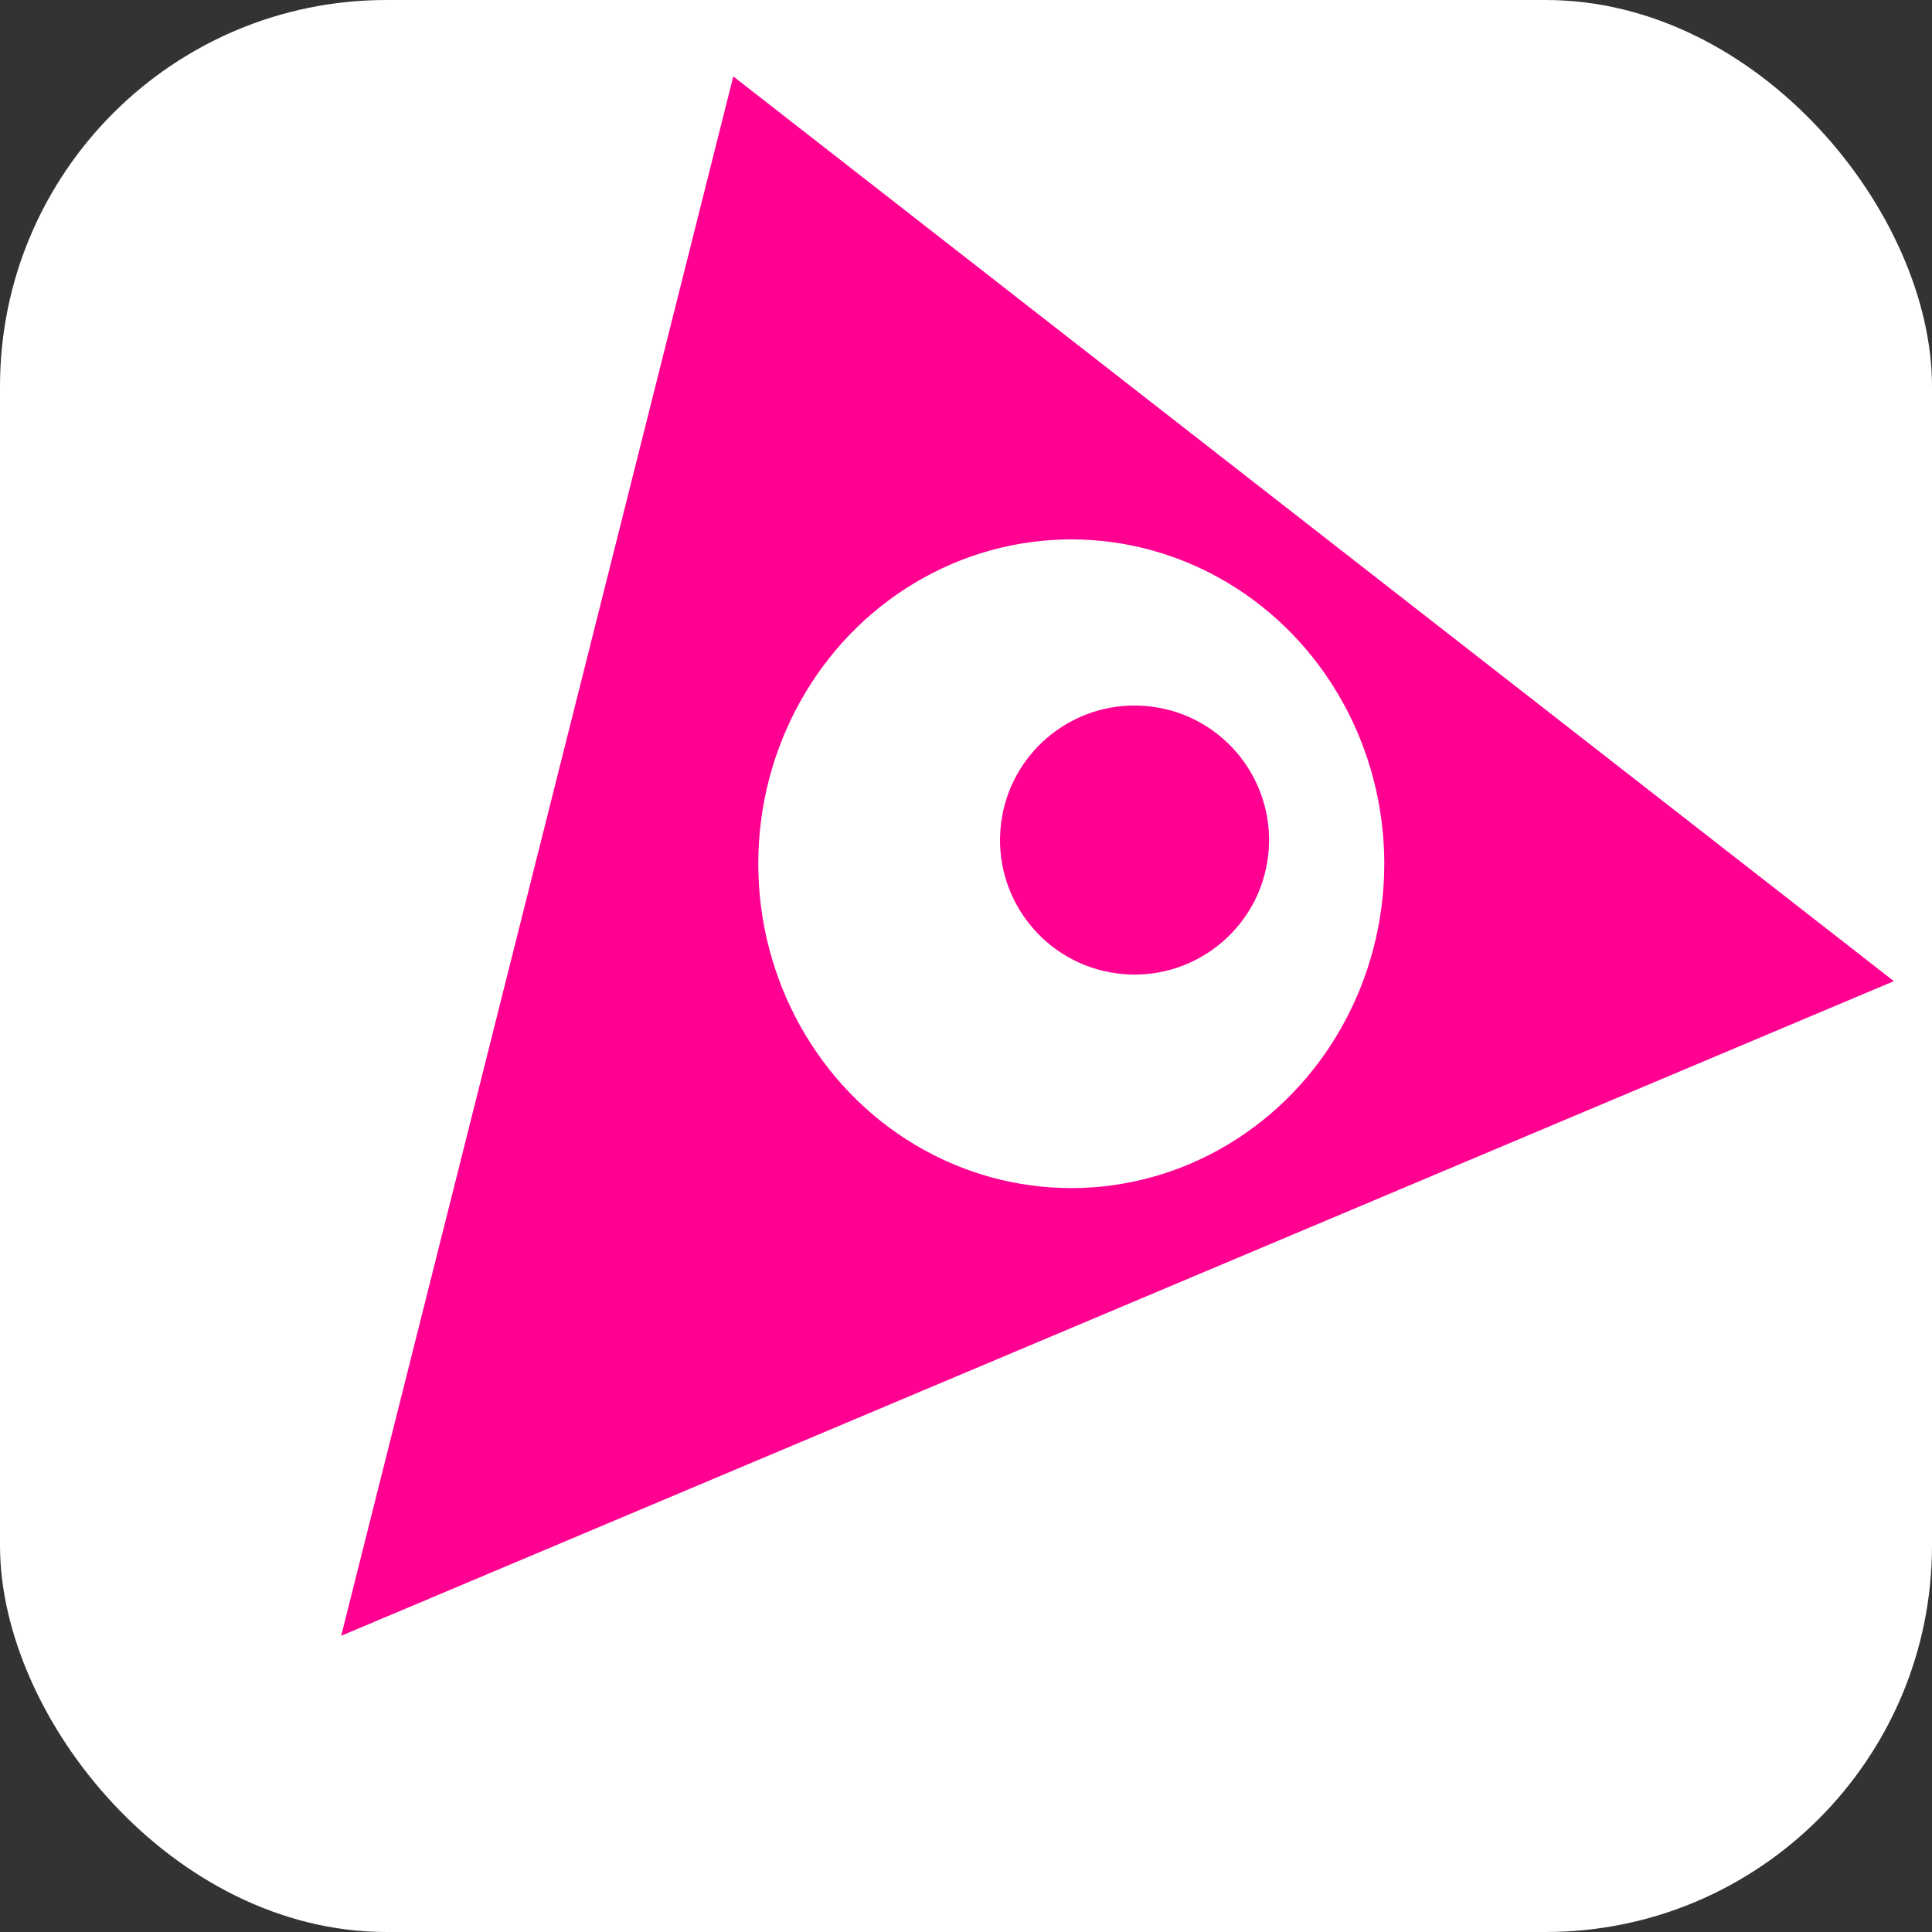
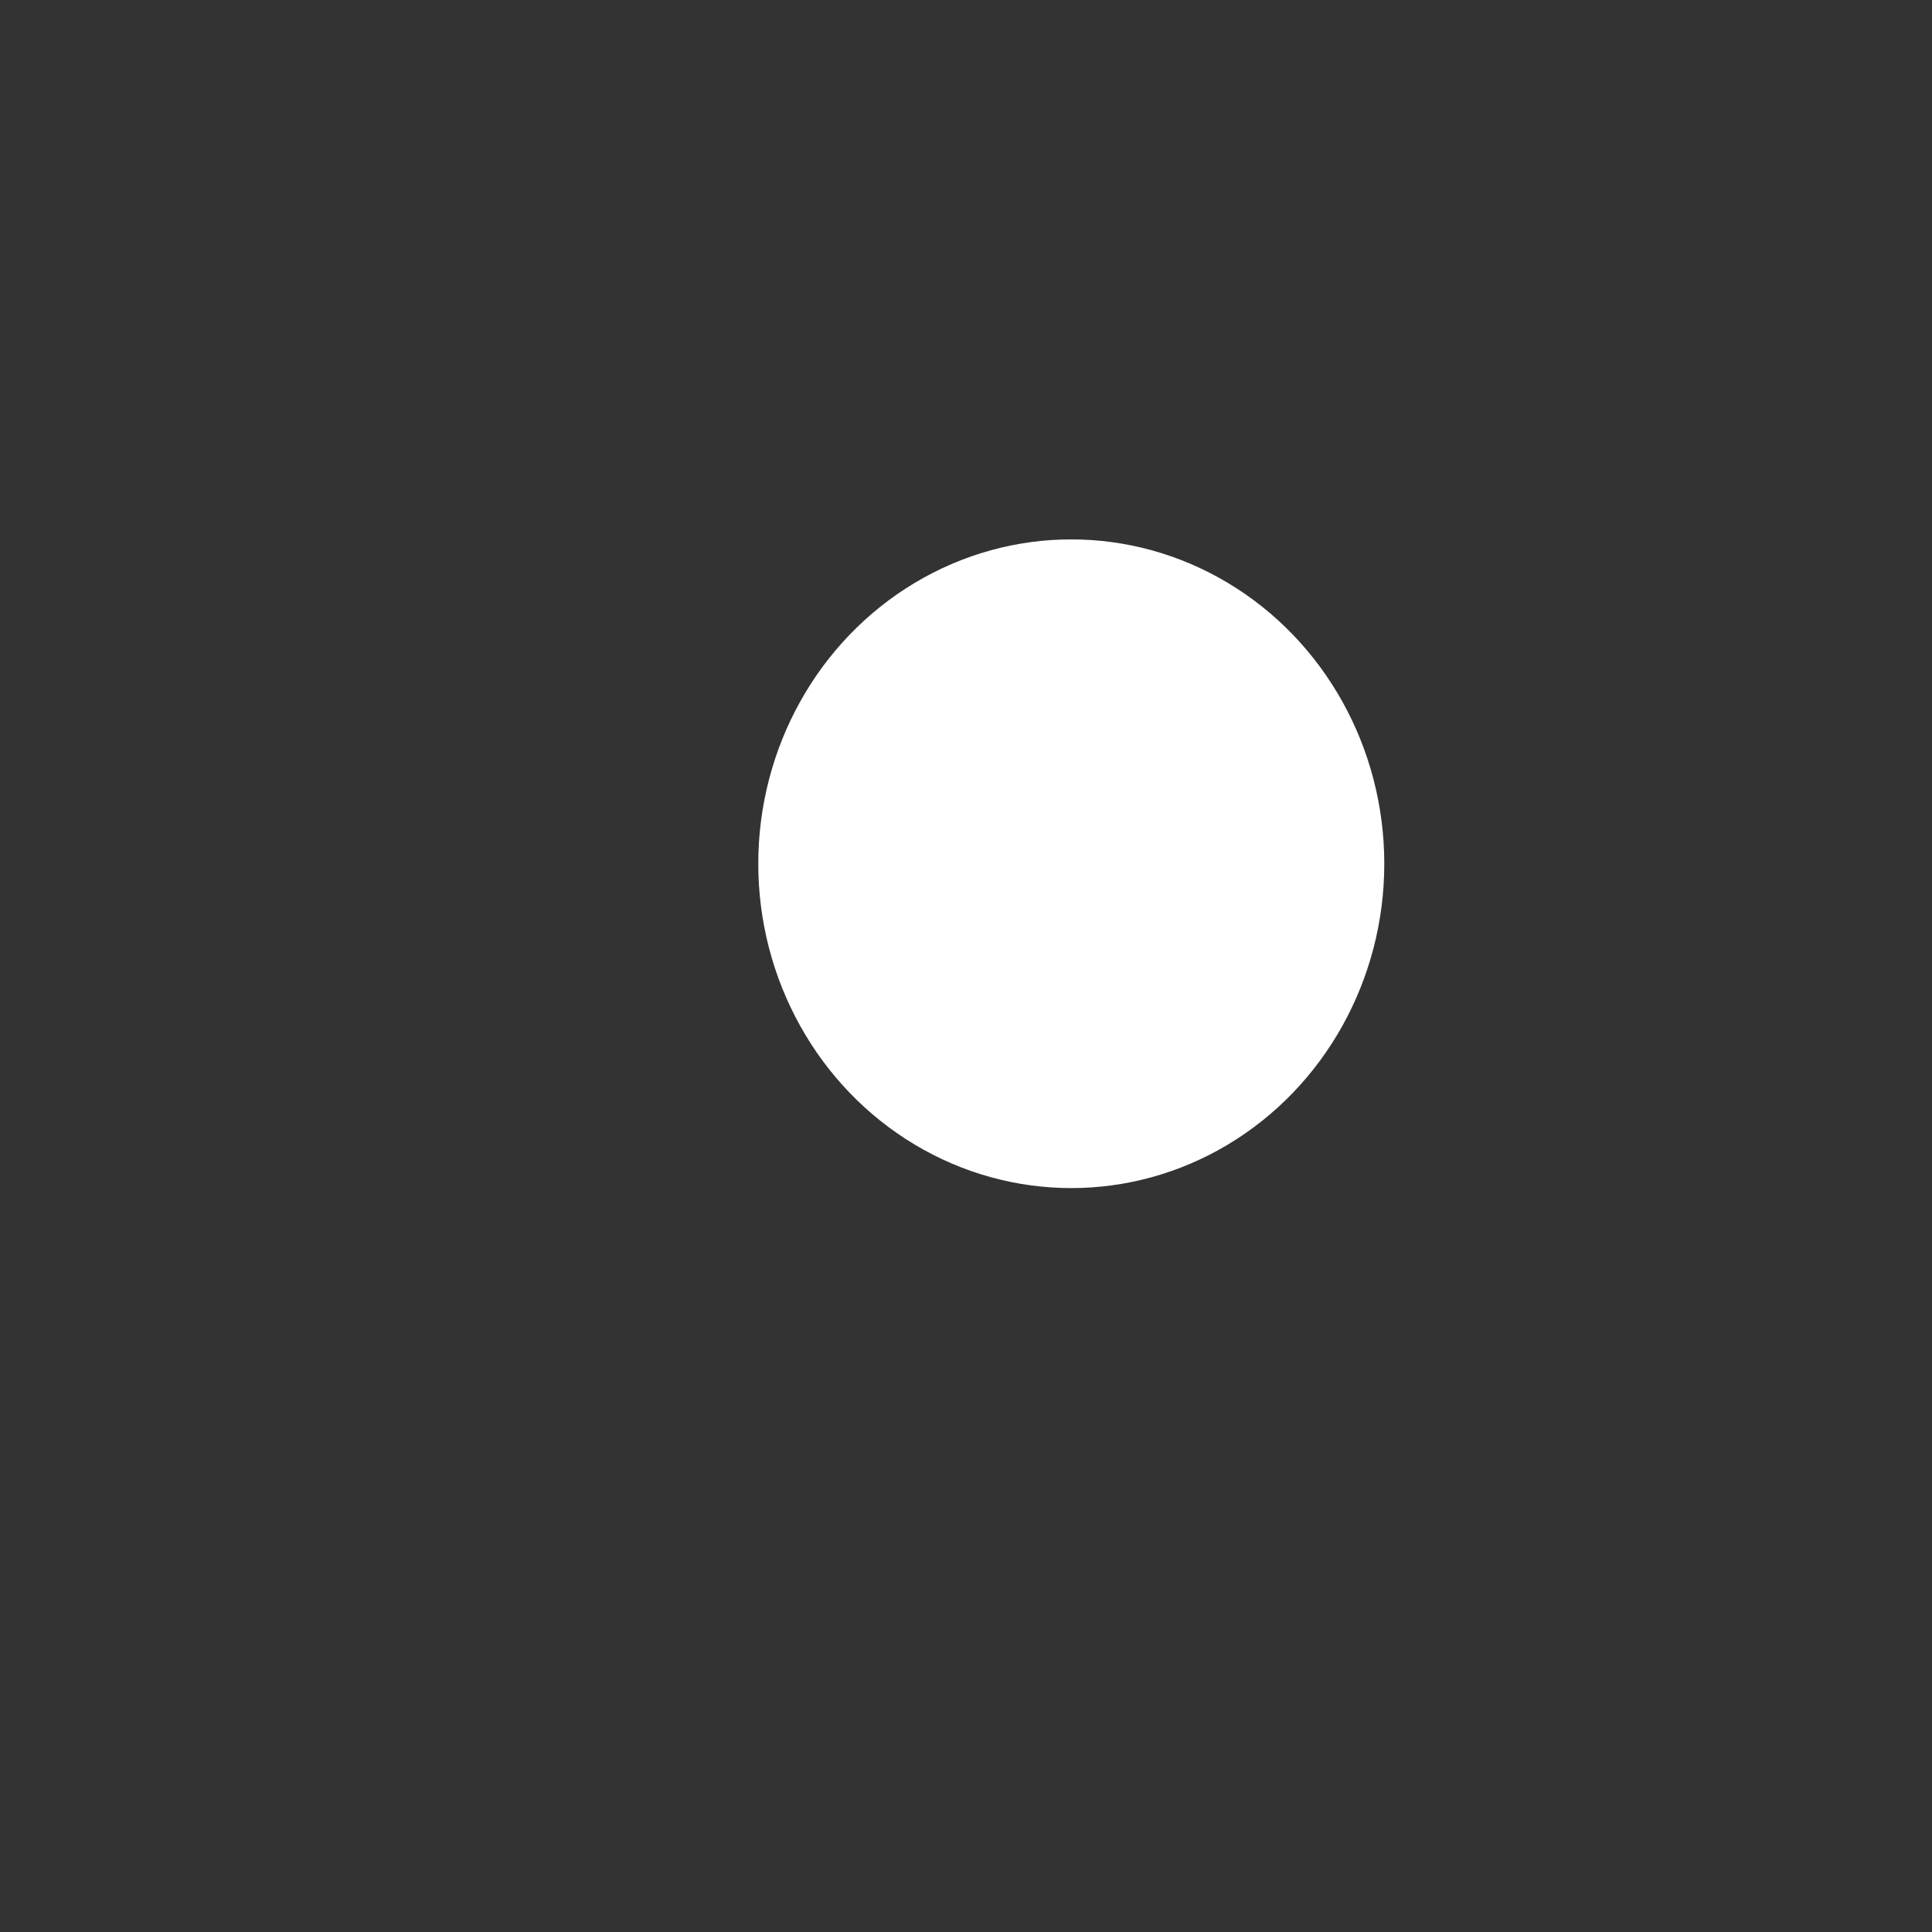
<svg xmlns="http://www.w3.org/2000/svg" width="25mm" height="25mm" viewBox="0 0 25 25" version="1.2" baseProfile="tiny-ps" id="svg11100" class="svg-logo">
  <rect x="0" y="0" width="25" height="25" fill="#333333" stroke="none" />
  <title>Prevue</title>
  <desc>Streamlining industries with evidence-based predictions.</desc>
  <g id="layer0">
-     <rect x="0" y="0" width="25" height="25" rx="5" ry="5" fill="#ffffff" id="rect6" />
-   </g>
+     </g>
  <g id="g972" transform="matrix(0.889,0,0,0.889,3.309,-0.134)">
-     <path fill="#ff0090" d="M 1.058,24.893 4.157,0 23.852,11.797 Z" id="path391" transform="matrix(0.926,0.114,-0.114,0.926,3.102,0.789)" />
    <ellipse fill="#ffffff" id="path276" cx="11.871" cy="12.723" rx="4.556" ry="4.721" />
-     <circle fill="#ff0090" id="path527" cx="14.205" cy="10.727" r="1.958" transform="rotate(7)" />
  </g>
</svg>